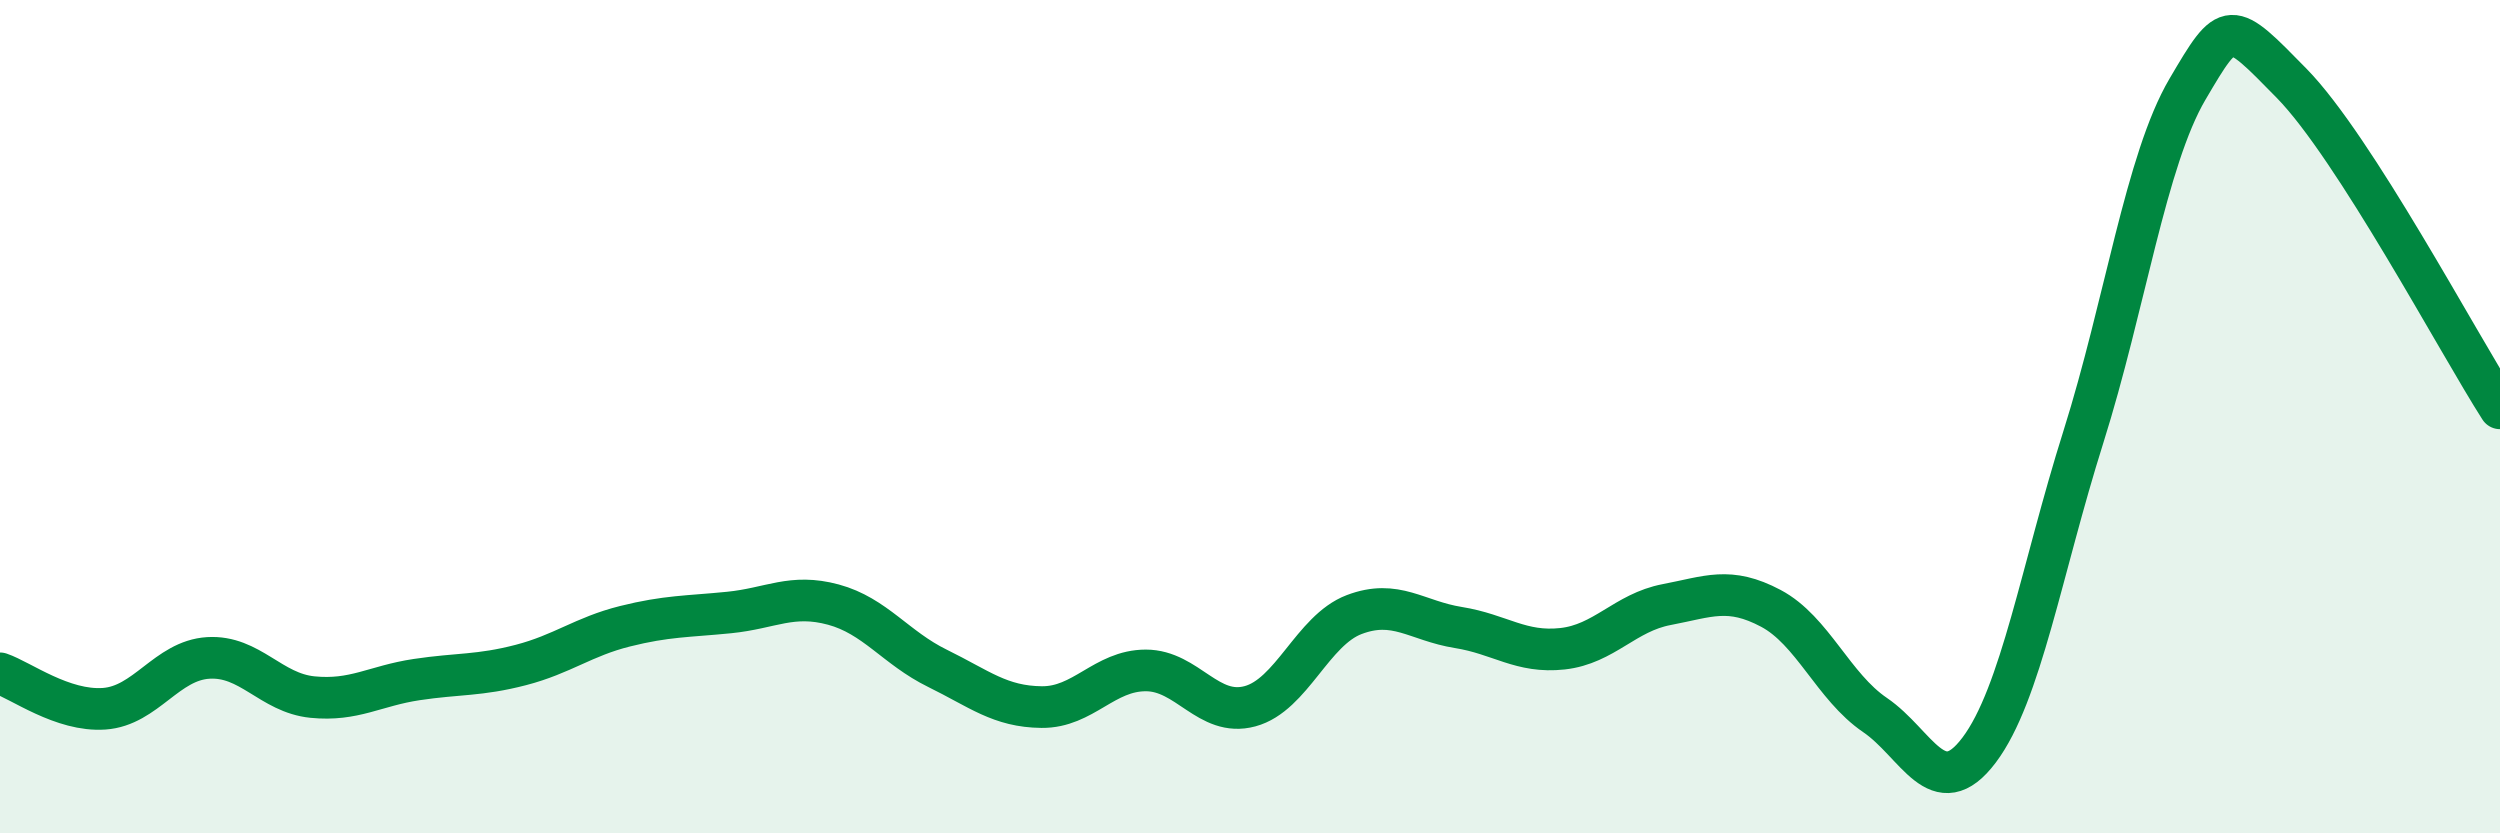
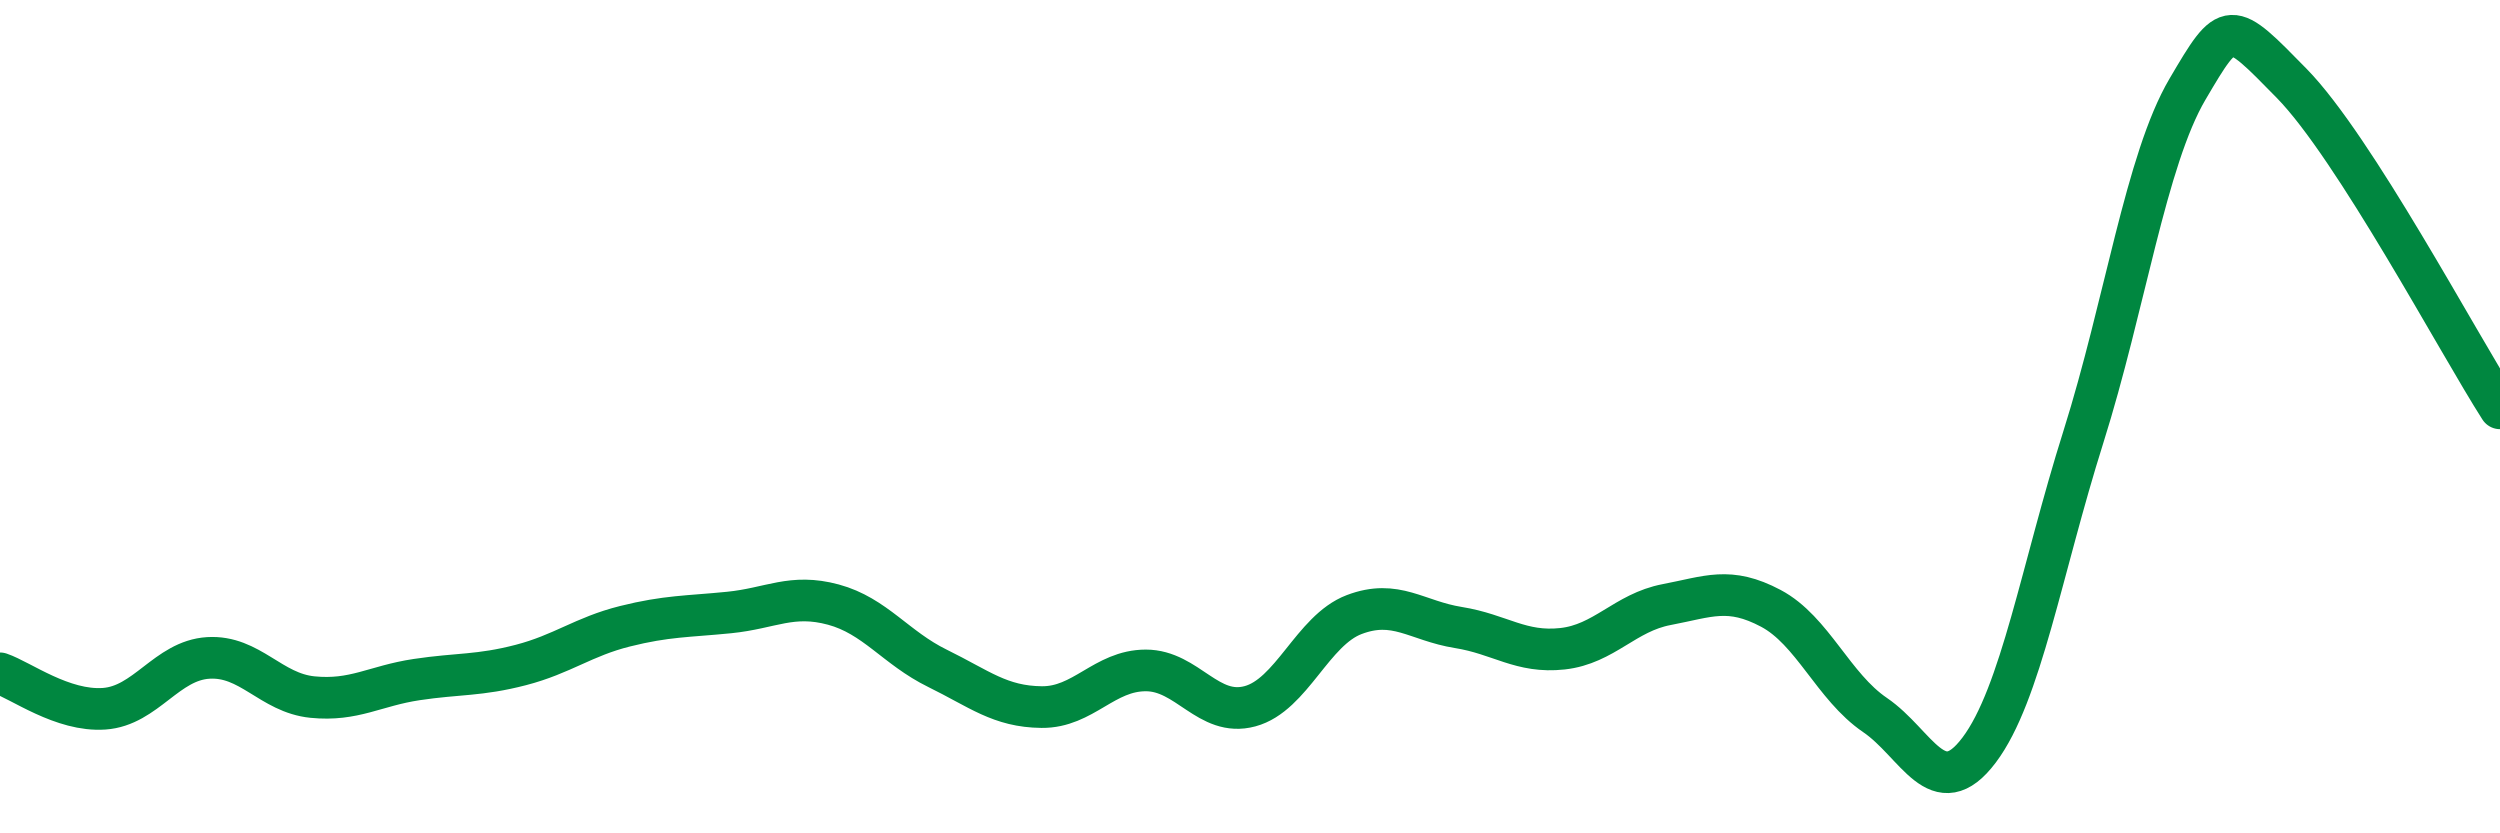
<svg xmlns="http://www.w3.org/2000/svg" width="60" height="20" viewBox="0 0 60 20">
-   <path d="M 0,16.16 C 0.5,16.33 1.5,17.08 2.5,17.01 C 3.5,16.94 4,15.85 5,15.79 C 6,15.73 6.5,16.63 7.5,16.73 C 8.5,16.83 9,16.46 10,16.31 C 11,16.16 11.5,16.22 12.5,15.96 C 13.5,15.7 14,15.28 15,15.03 C 16,14.78 16.5,14.8 17.5,14.7 C 18.5,14.6 19,14.24 20,14.51 C 21,14.78 21.5,15.55 22.5,16.04 C 23.5,16.53 24,16.96 25,16.97 C 26,16.98 26.5,16.09 27.5,16.09 C 28.5,16.09 29,17.22 30,16.95 C 31,16.68 31.5,15.13 32.5,14.75 C 33.5,14.37 34,14.9 35,15.06 C 36,15.22 36.5,15.68 37.5,15.57 C 38.5,15.46 39,14.7 40,14.51 C 41,14.32 41.5,14.07 42.5,14.6 C 43.5,15.13 44,16.48 45,17.16 C 46,17.84 46.5,19.33 47.5,18 C 48.5,16.67 49,13.66 50,10.49 C 51,7.32 51.5,3.84 52.5,2.14 C 53.5,0.44 53.5,0.47 55,2 C 56.5,3.53 59,8.24 60,9.8L60 20L0 20Z" fill="#008740" opacity="0.1" stroke-linecap="round" stroke-linejoin="round" />
  <path d="M 0,16.16 C 0.5,16.33 1.5,17.08 2.5,17.01 C 3.5,16.94 4,15.85 5,15.79 C 6,15.73 6.5,16.63 7.5,16.73 C 8.5,16.83 9,16.46 10,16.31 C 11,16.16 11.5,16.22 12.5,15.96 C 13.5,15.7 14,15.28 15,15.03 C 16,14.78 16.5,14.8 17.5,14.7 C 18.5,14.6 19,14.24 20,14.51 C 21,14.78 21.5,15.55 22.5,16.04 C 23.5,16.53 24,16.96 25,16.97 C 26,16.98 26.5,16.09 27.5,16.09 C 28.5,16.09 29,17.22 30,16.95 C 31,16.68 31.5,15.13 32.5,14.75 C 33.5,14.37 34,14.9 35,15.06 C 36,15.22 36.5,15.68 37.5,15.57 C 38.5,15.46 39,14.7 40,14.51 C 41,14.32 41.5,14.07 42.5,14.6 C 43.5,15.13 44,16.48 45,17.16 C 46,17.84 46.5,19.33 47.5,18 C 48.5,16.67 49,13.66 50,10.49 C 51,7.32 51.5,3.84 52.5,2.14 C 53.5,0.44 53.5,0.47 55,2 C 56.5,3.53 59,8.24 60,9.8" stroke="#008740" stroke-width="1" fill="none" stroke-linecap="round" stroke-linejoin="round" />
</svg>